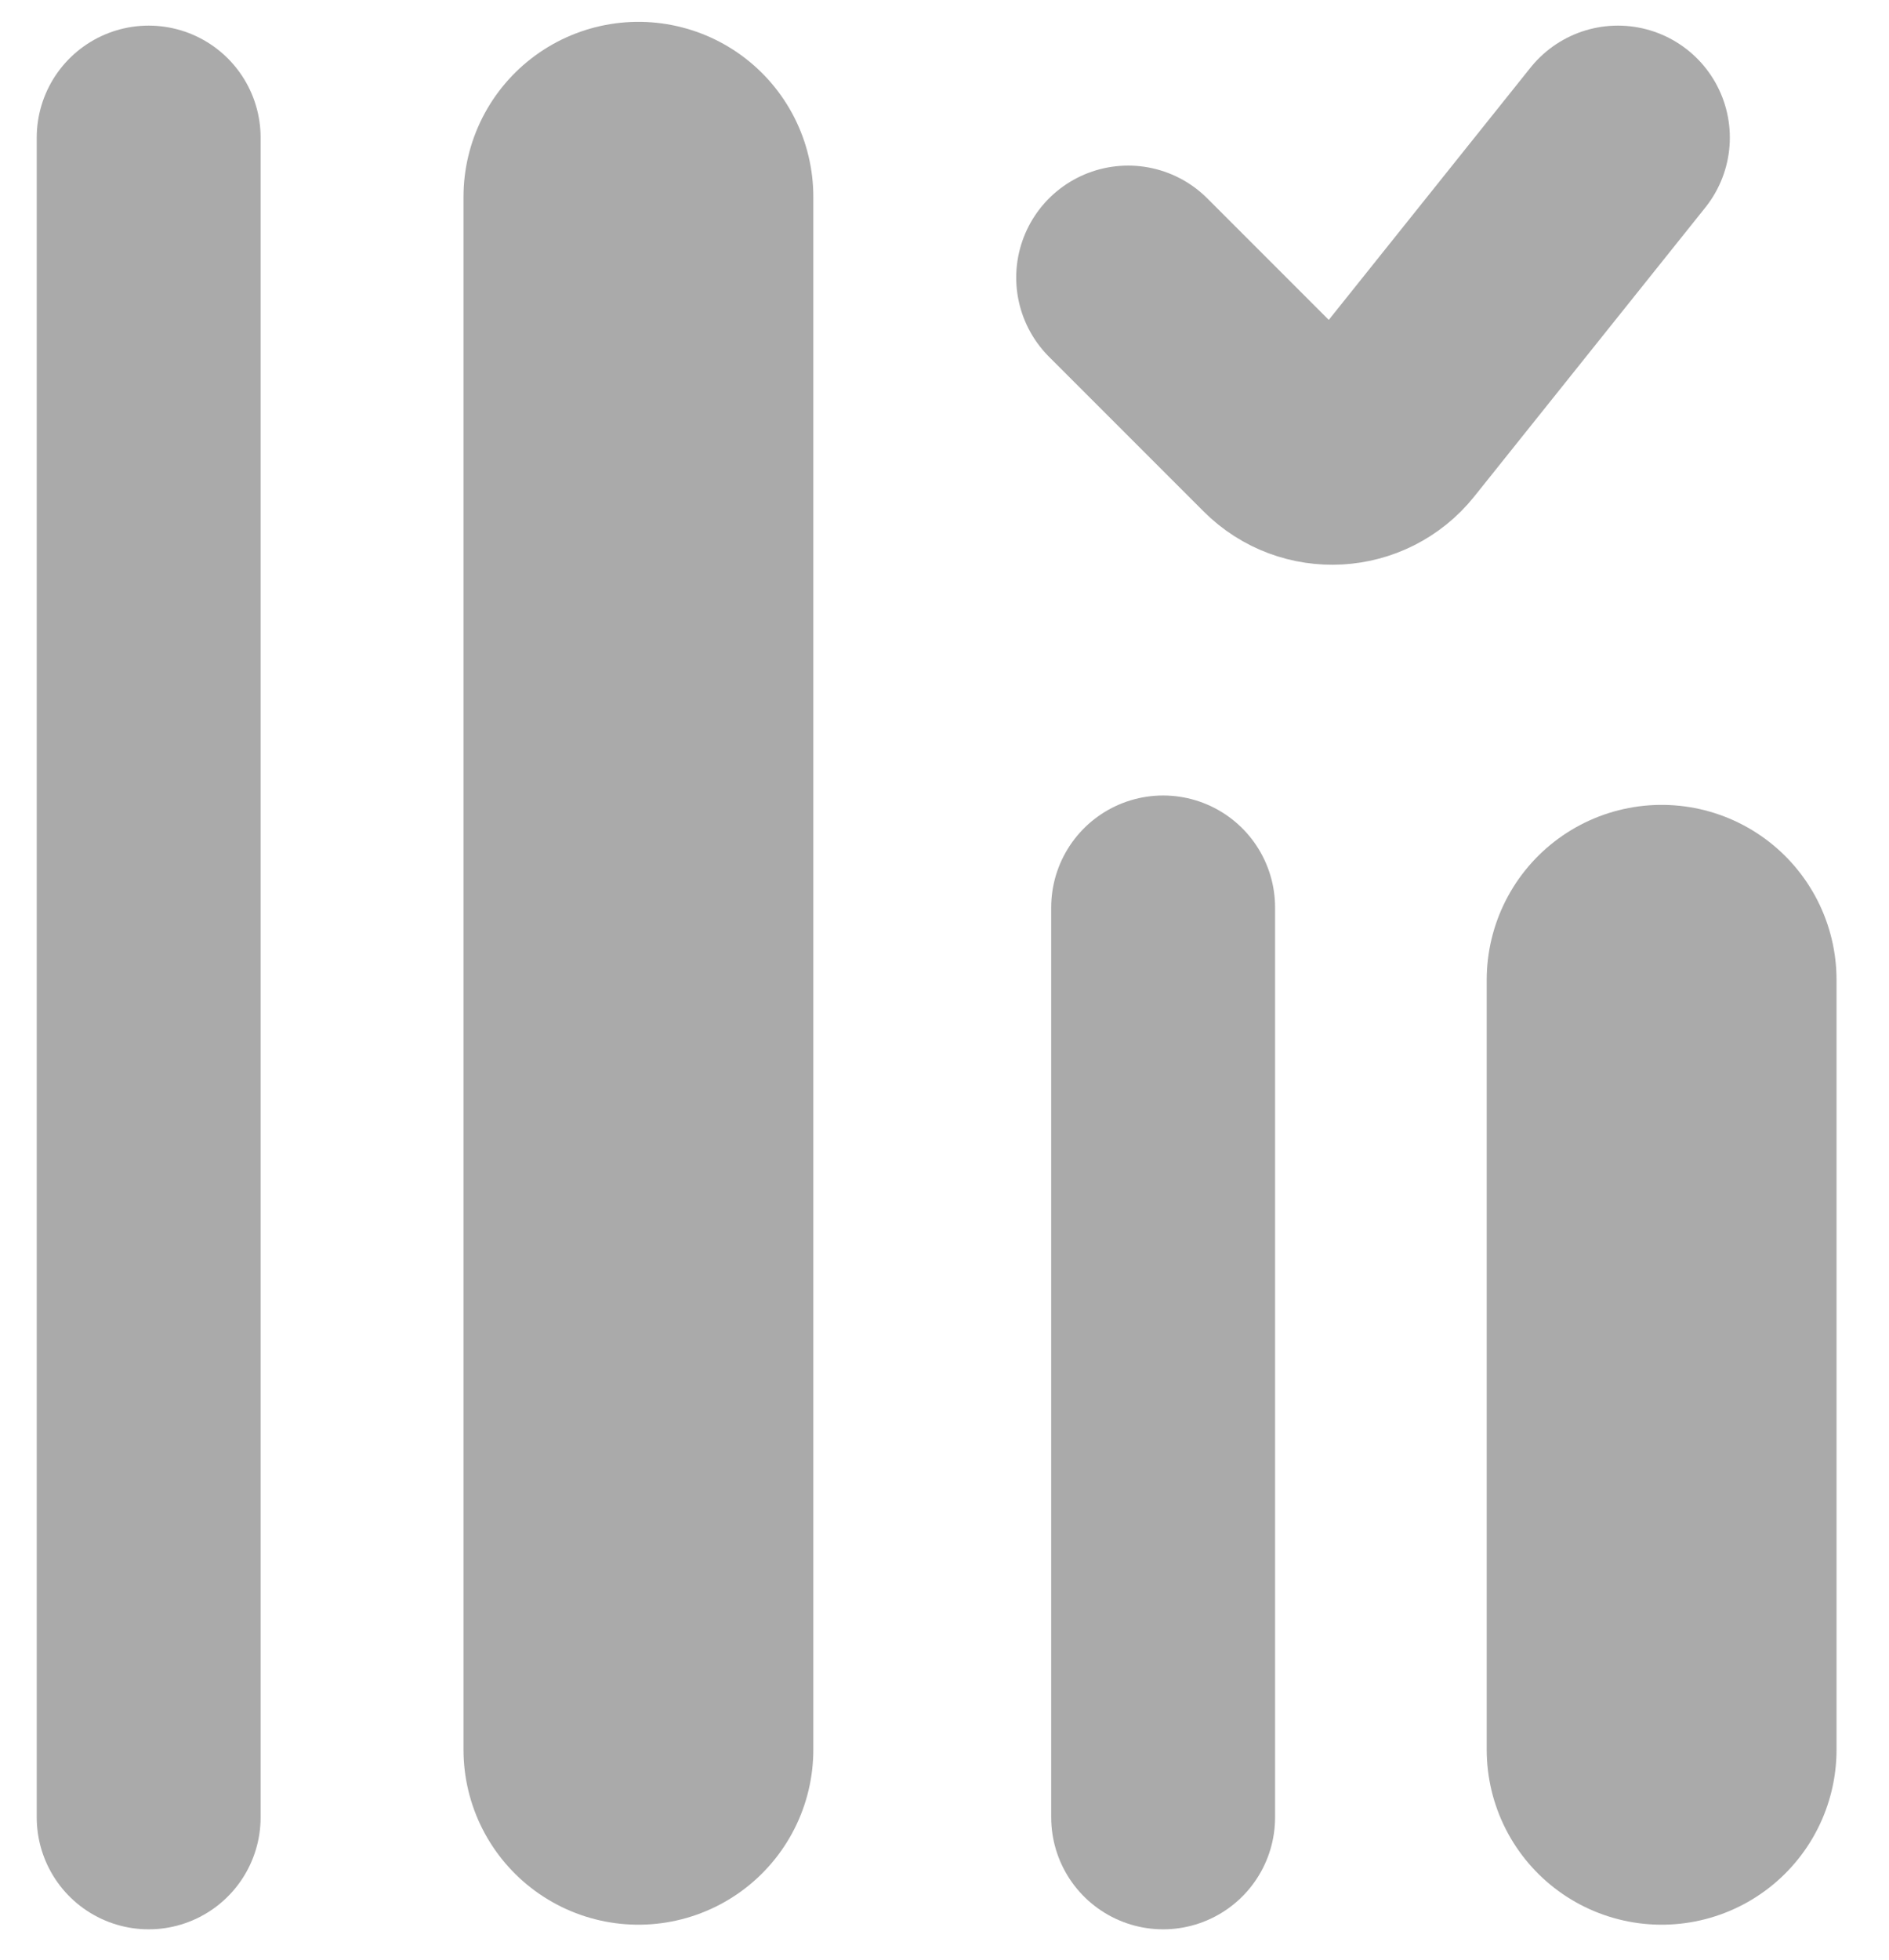
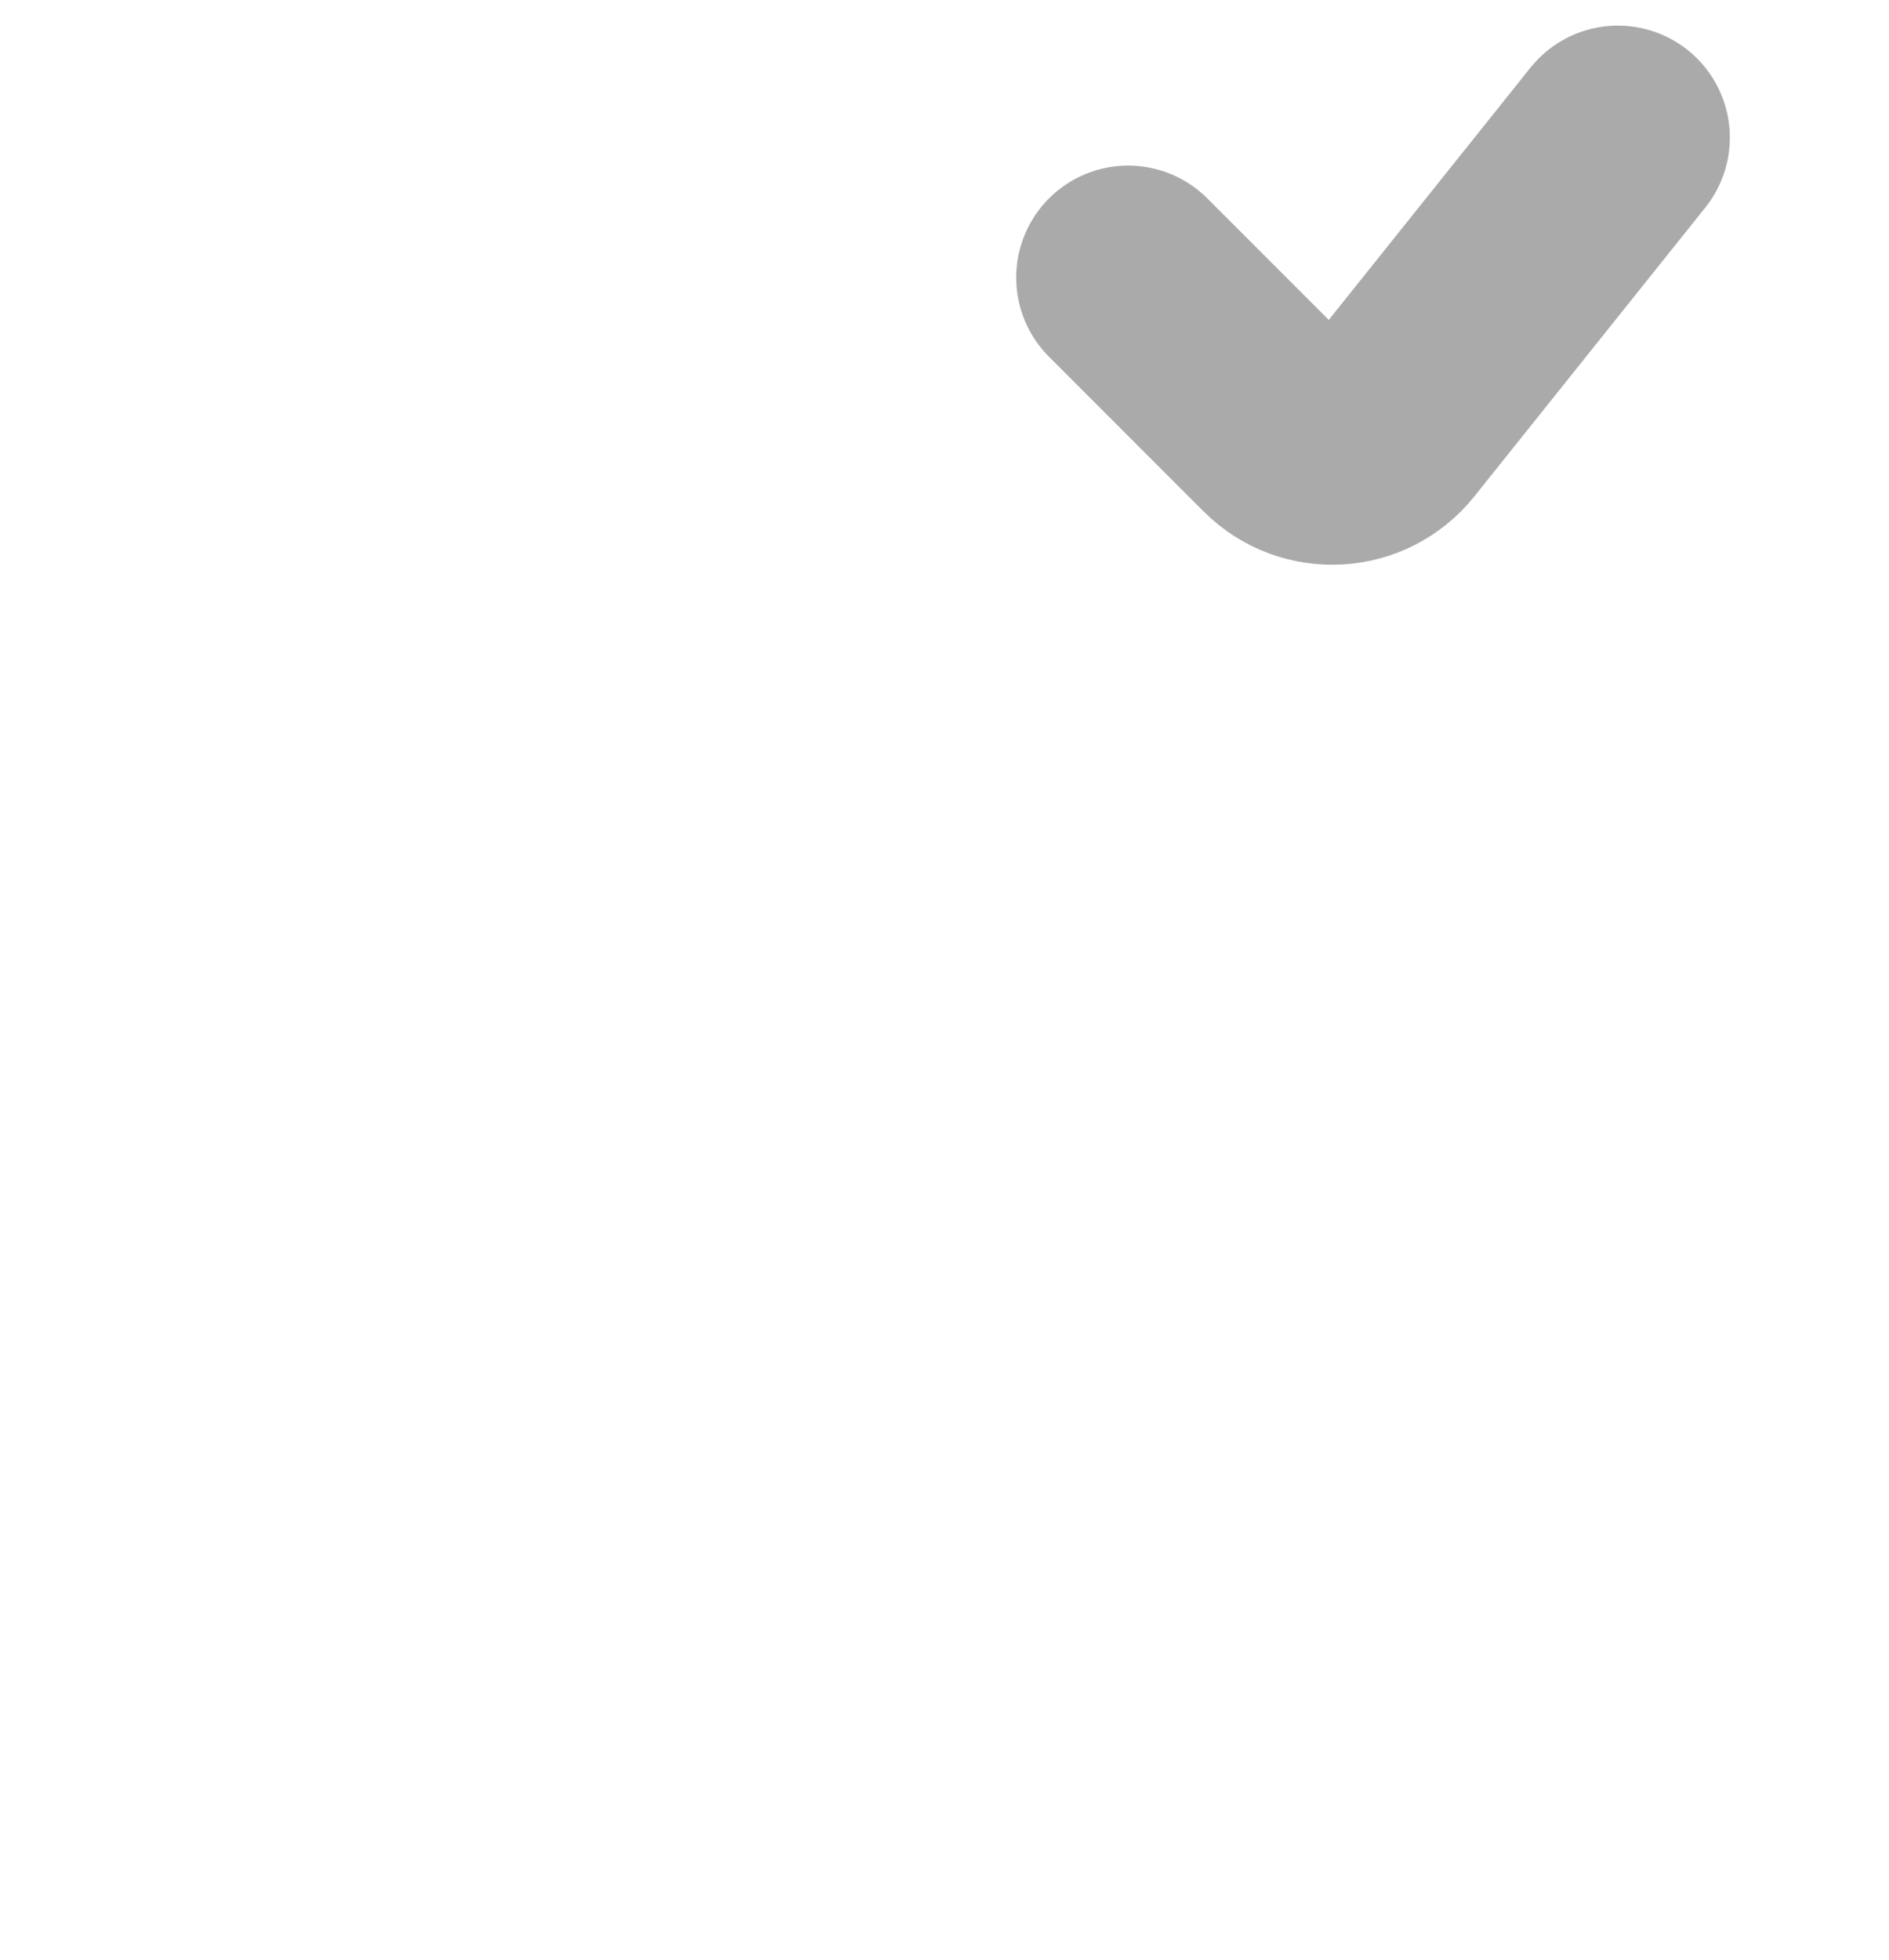
<svg xmlns="http://www.w3.org/2000/svg" width="27" height="28" viewBox="0 0 27 28" fill="none">
-   <path d="M2.125 1.966V25.966" stroke="#AAAAAA" stroke-width="3.2" stroke-linecap="round" />
-   <path d="M9.125 2.812L9.125 25" stroke="#AAAAAA" stroke-width="5" stroke-linecap="round" />
-   <path d="M16.625 12.966V25.966" stroke="#AAAAAA" stroke-width="3.2" stroke-linecap="round" />
-   <path d="M23.75 14L23.75 25" stroke="#AAAAAA" stroke-width="5" stroke-linecap="round" />
  <path d="M16.125 3.966L18.335 6.176C18.756 6.598 19.451 6.559 19.823 6.094L23.125 1.966" stroke="#AAAAAA" stroke-width="3.2" stroke-linecap="round" />
</svg>